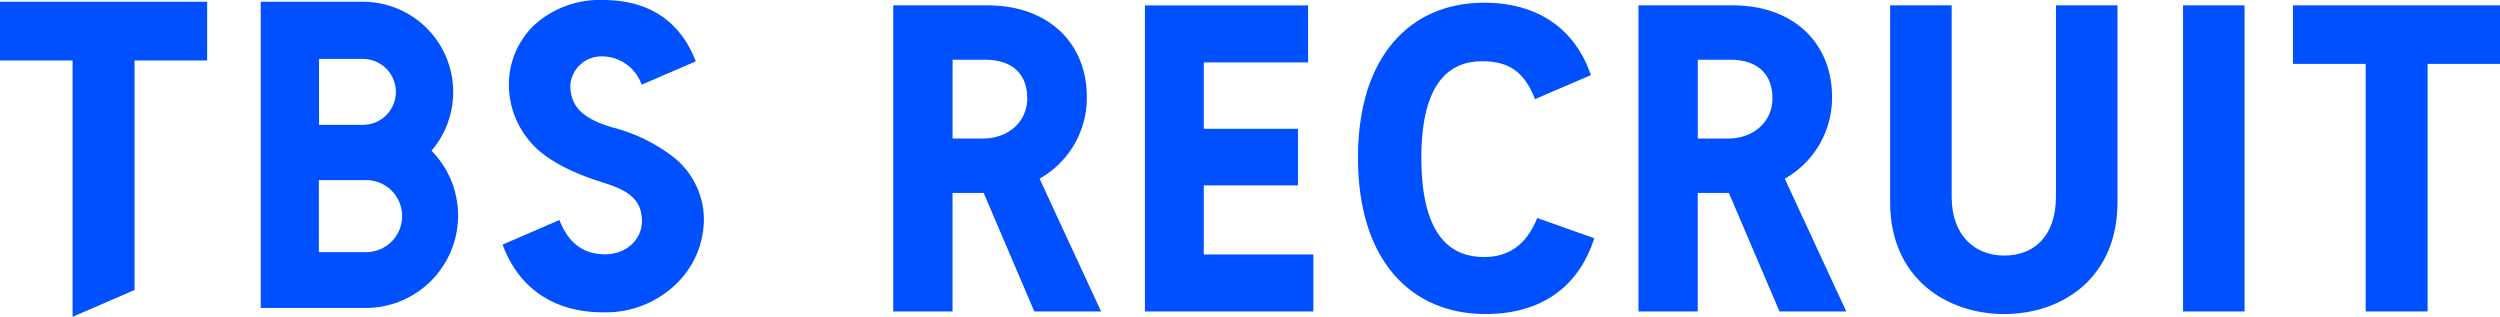
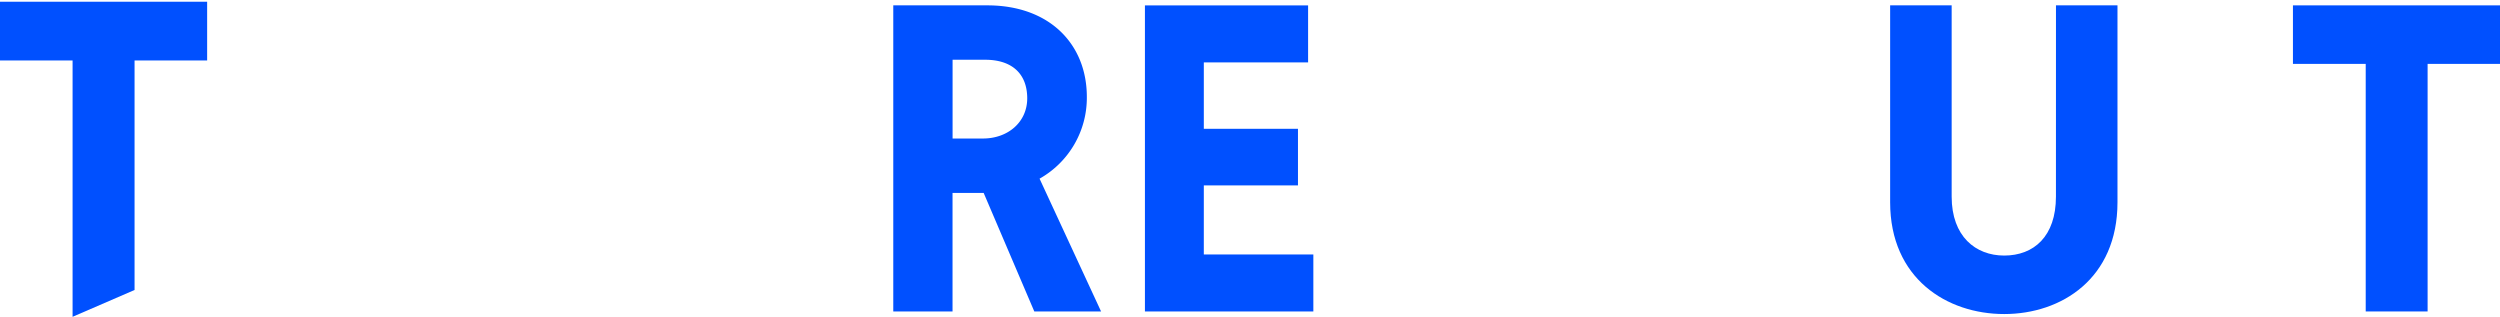
<svg xmlns="http://www.w3.org/2000/svg" width="392.318" height="49.716" viewBox="0 0 392.318 49.716">
  <g id="グループ_1180" data-name="グループ 1180" transform="translate(0 0)">
-     <path id="パス_895" data-name="パス 895" d="M1980.338,3789.742l.041-.048a14.166,14.166,0,0,0-10.8-23.325h-16.044v48.051h16.472a14.5,14.5,0,0,0,10.373-24.632Zm-17.655-14.4h6.887a5.172,5.172,0,0,1,0,10.345h-6.887Zm7.286,30.317h-7.309v-11.3h7.31a5.651,5.651,0,1,1,0,11.3Z" transform="translate(-1912.62 -3766.094)" fill="#0050ff" />
    <path id="パス_896" data-name="パス 896" d="M1930.623,3775.58h11.39v40.229l9.726-4.209v-36.02h11.39v-9.21h-32.506Z" transform="translate(-1930.623 -3766.094)" fill="#0050ff" />
-     <path id="パス_897" data-name="パス 897" d="M2001.318,3790.646a26.5,26.5,0,0,0-9.148-4.4c-4.705-1.362-6.75-3.222-6.75-6.687a4.89,4.89,0,0,1,5.116-4.493,6.622,6.622,0,0,1,6.08,4.438l8.5-3.661c-1.782-4.579-5.627-9.628-14.615-9.628a15.234,15.234,0,0,0-10.719,3.914,12.877,12.877,0,0,0-4,9.464,13.715,13.715,0,0,0,3.866,9.444c1.789,1.914,5.211,4.023,10.552,5.707,3.175,1.031,6.457,2.1,6.457,6.159.025,2.707-2.247,5.18-5.721,5.221-3.38,0-5.707-1.671-7.111-5.108l-.111-.275-8.921,3.86.1.259c2.55,6.684,8.091,10.364,15.6,10.364a15.877,15.877,0,0,0,11.817-4.725,14.142,14.142,0,0,0,4.07-9.675A12.537,12.537,0,0,0,2001.318,3790.646Z" transform="translate(-1895.921 -3766.215)" fill="#0050ff" />
    <path id="パス_898" data-name="パス 898" d="M2039.5,3781.048c0-8.3-5.886-14.362-15.6-14.362h-14.775v48.034h9.3v-18.6h4.885l7.946,18.6h10.478l-9.653-20.838A14.555,14.555,0,0,0,2039.5,3781.048Zm-16.3,6.534h-4.768v-12.36h5.121c4.18,0,6.593,2.178,6.593,6.063C2030.14,3784.993,2027.138,3787.582,2023.193,3787.582Z" transform="translate(-1868.946 -3765.845)" fill="#0050ff" />
    <path id="パス_899" data-name="パス 899" d="M2040.483,3794.94h14.775v-8.888h-14.775v-10.418h16.364v-8.948h-25.606v48.033h26.43v-8.947h-17.189Z" transform="translate(-1851.571 -3765.844)" fill="#0050ff" />
-     <path id="パス_900" data-name="パス 900" d="M2069.741,3806.364c-4.77,0-9.83-2.765-9.83-15.6,0-12.068,4.65-15.128,9.536-15.128,4.061,0,6.593,1.53,8.3,5.944l8.771-3.766c-2.473-7.241-8.3-11.362-16.776-11.362-11.478,0-19.778,8.3-19.778,24.312,0,16.246,8.418,24.545,20.013,24.545,8.652,0,14.6-4.178,17.069-11.891l-8.946-3.178C2076.393,3804.482,2073.568,3806.364,2069.741,3806.364Z" transform="translate(-1836.863 -3766.027)" fill="#0050ff" />
-     <path id="パス_901" data-name="パス 901" d="M2104.99,3781.048c0-8.3-5.885-14.362-15.6-14.362h-14.777v48.034h9.3v-18.6h4.886l7.946,18.6h10.478l-9.654-20.838A14.555,14.555,0,0,0,2104.99,3781.048Zm-16.3,6.534h-4.768v-12.36h5.122c4.18,0,6.592,2.178,6.592,6.063C2095.631,3784.993,2092.63,3787.582,2088.686,3787.582Z" transform="translate(-1817.493 -3765.845)" fill="#0050ff" />
    <path id="パス_902" data-name="パス 902" d="M2122.751,3796.707c0,6.239-3.473,9.243-8.123,9.243-4.474,0-8.242-3-8.242-9.243v-30.021h-9.654v30.9c0,11.95,8.889,17.541,17.9,17.541s17.776-5.591,17.776-17.541v-30.9h-9.653Z" transform="translate(-1800.118 -3765.845)" fill="#0050ff" />
-     <rect id="長方形_653" data-name="長方形 653" width="9.653" height="48.033" transform="translate(342.581 0.842)" fill="#0050ff" />
    <path id="パス_903" data-name="パス 903" d="M2132.131,3766.686v9.183h11.42v38.85h9.712v-38.85h11.361v-9.183Z" transform="translate(-1772.306 -3765.844)" fill="#0050ff" />
  </g>
</svg>